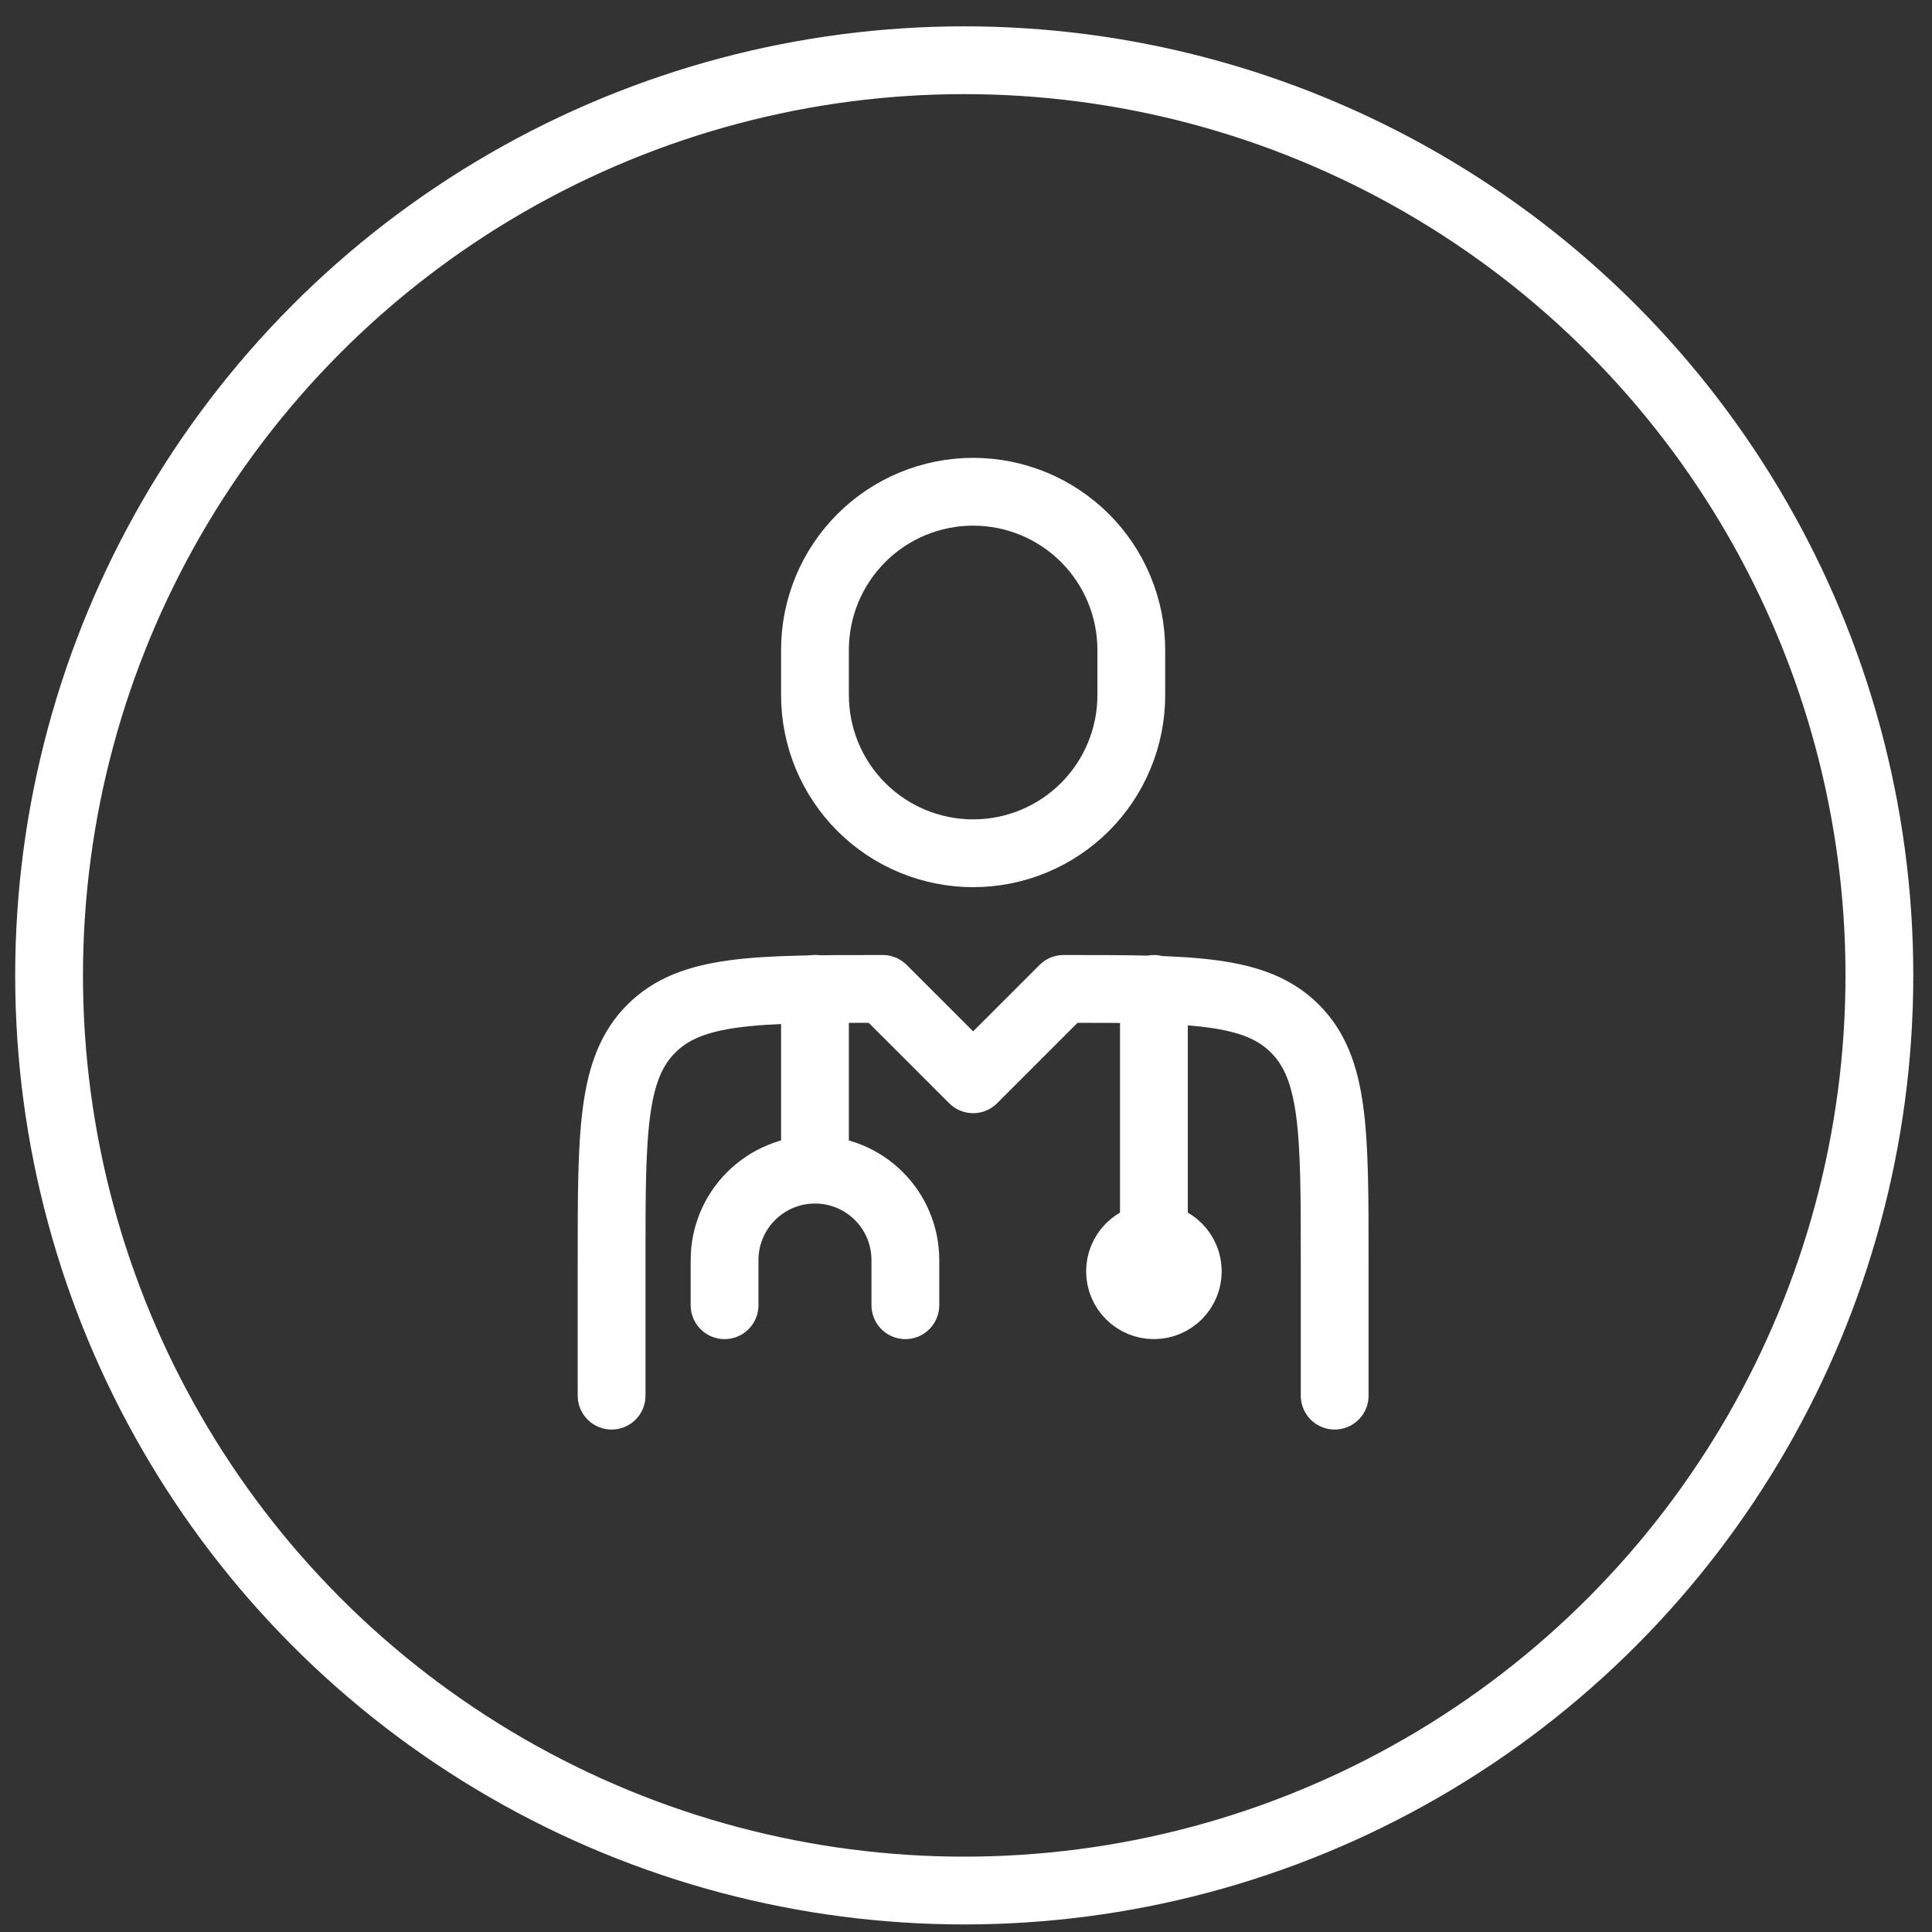
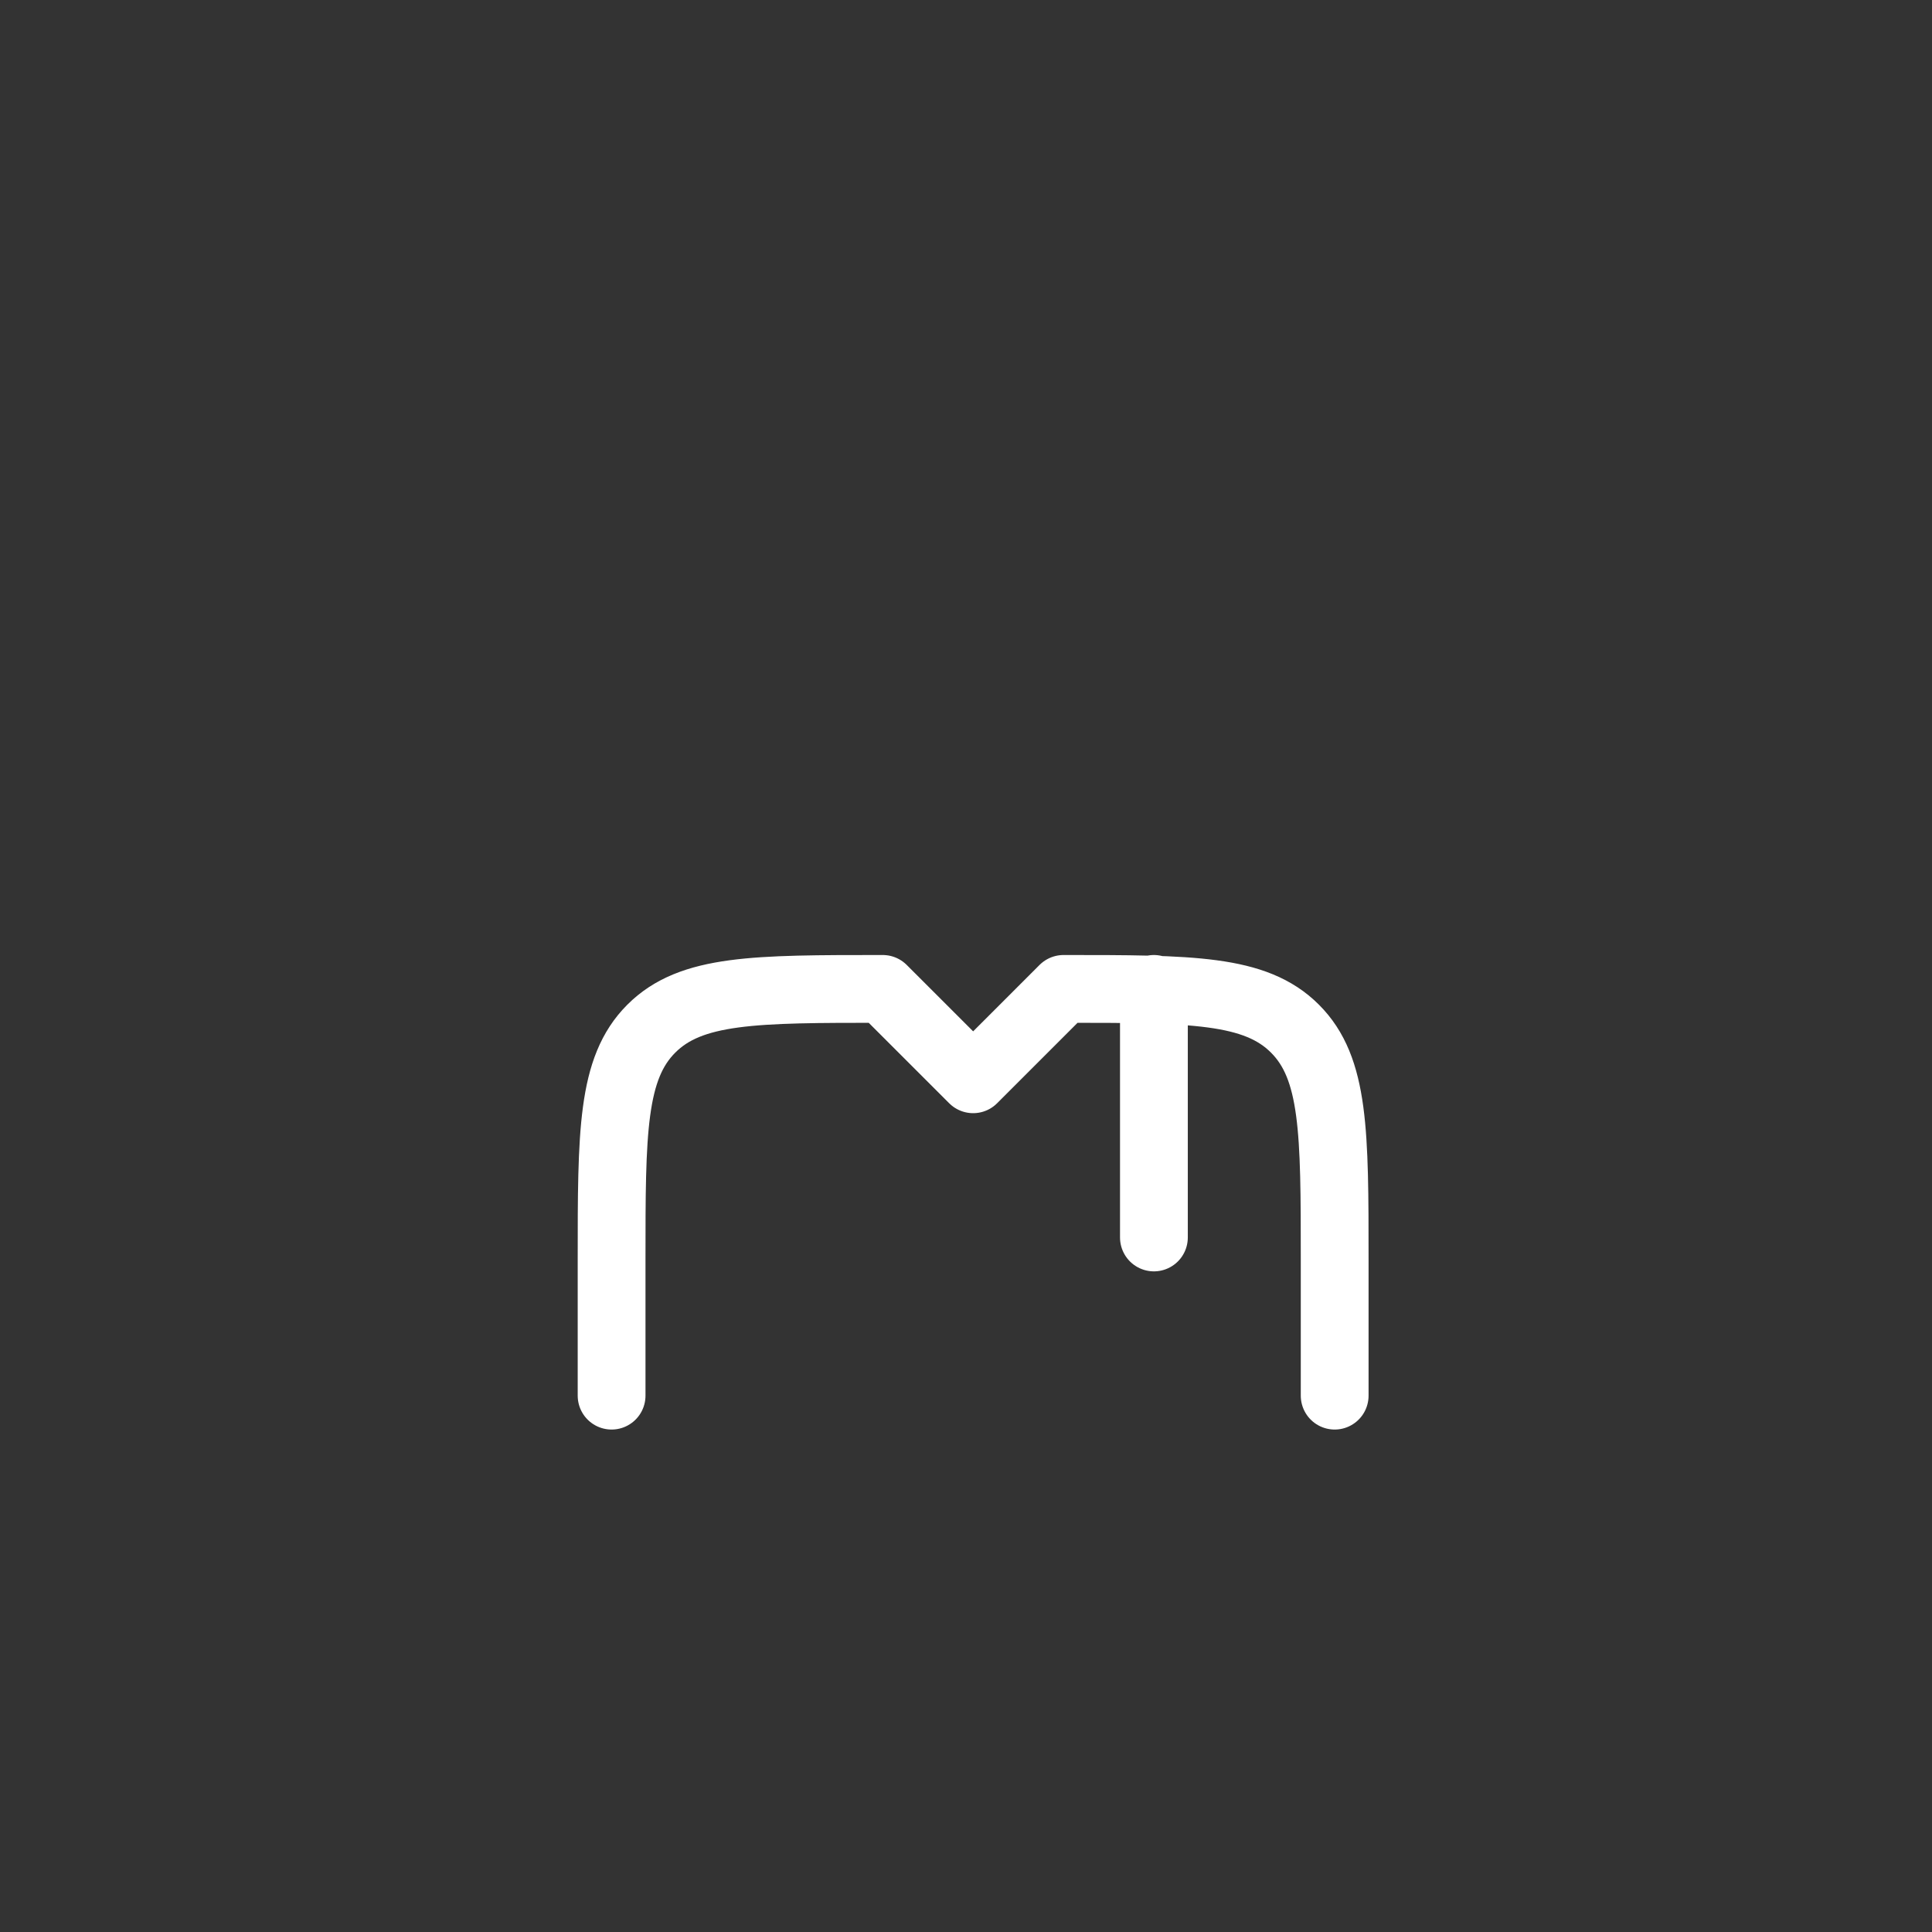
<svg xmlns="http://www.w3.org/2000/svg" width="57" height="57" viewBox="0 0 57 57" fill="none">
  <rect x="0" y="0" width="57" height="57" fill="#333333" stroke="none" />
-   <circle cx="28.448" cy="28.777" r="27" stroke="white" stroke-width="2" />
  <path d="M39.377 41.176V37.176C39.377 33.405 39.377 31.518 38.205 30.348C37.035 29.176 35.148 29.176 31.377 29.176L28.711 31.842L26.044 29.176C22.273 29.176 20.387 29.176 19.216 30.348C18.044 31.518 18.044 33.405 18.044 37.176V41.176M34.044 29.176V36.509" stroke="white" stroke-width="2" stroke-linecap="round" stroke-linejoin="round" />
-   <path d="M24.044 29.174V34.508M24.044 34.508C24.751 34.508 25.43 34.789 25.93 35.289C26.43 35.789 26.711 36.467 26.711 37.175V38.508M24.044 34.508C23.337 34.508 22.659 34.789 22.159 35.289C21.658 35.789 21.377 36.467 21.377 37.175V38.508M33.377 20.508V19.174C33.377 18.562 33.257 17.955 33.022 17.389C32.788 16.822 32.444 16.308 32.011 15.875C31.577 15.441 31.063 15.098 30.497 14.863C29.93 14.629 29.324 14.508 28.711 14.508C28.098 14.508 27.491 14.629 26.925 14.863C26.359 15.098 25.844 15.441 25.411 15.875C24.978 16.308 24.634 16.822 24.399 17.389C24.165 17.955 24.044 18.562 24.044 19.174V20.508C24.044 21.121 24.165 21.727 24.399 22.294C24.634 22.86 24.978 23.374 25.411 23.808C25.844 24.241 26.359 24.585 26.925 24.819C27.491 25.054 28.098 25.174 28.711 25.174C29.324 25.174 29.93 25.054 30.497 24.819C31.063 24.585 31.577 24.241 32.011 23.808C32.444 23.374 32.788 22.86 33.022 22.294C33.257 21.727 33.377 21.121 33.377 20.508ZM35.044 37.508C35.044 37.773 34.939 38.027 34.751 38.215C34.564 38.403 34.309 38.508 34.044 38.508C33.779 38.508 33.525 38.403 33.337 38.215C33.15 38.027 33.044 37.773 33.044 37.508C33.044 37.243 33.15 36.988 33.337 36.801C33.525 36.613 33.779 36.508 34.044 36.508C34.309 36.508 34.564 36.613 34.751 36.801C34.939 36.988 35.044 37.243 35.044 37.508Z" stroke="white" stroke-width="2" stroke-linecap="round" stroke-linejoin="round" />
</svg>